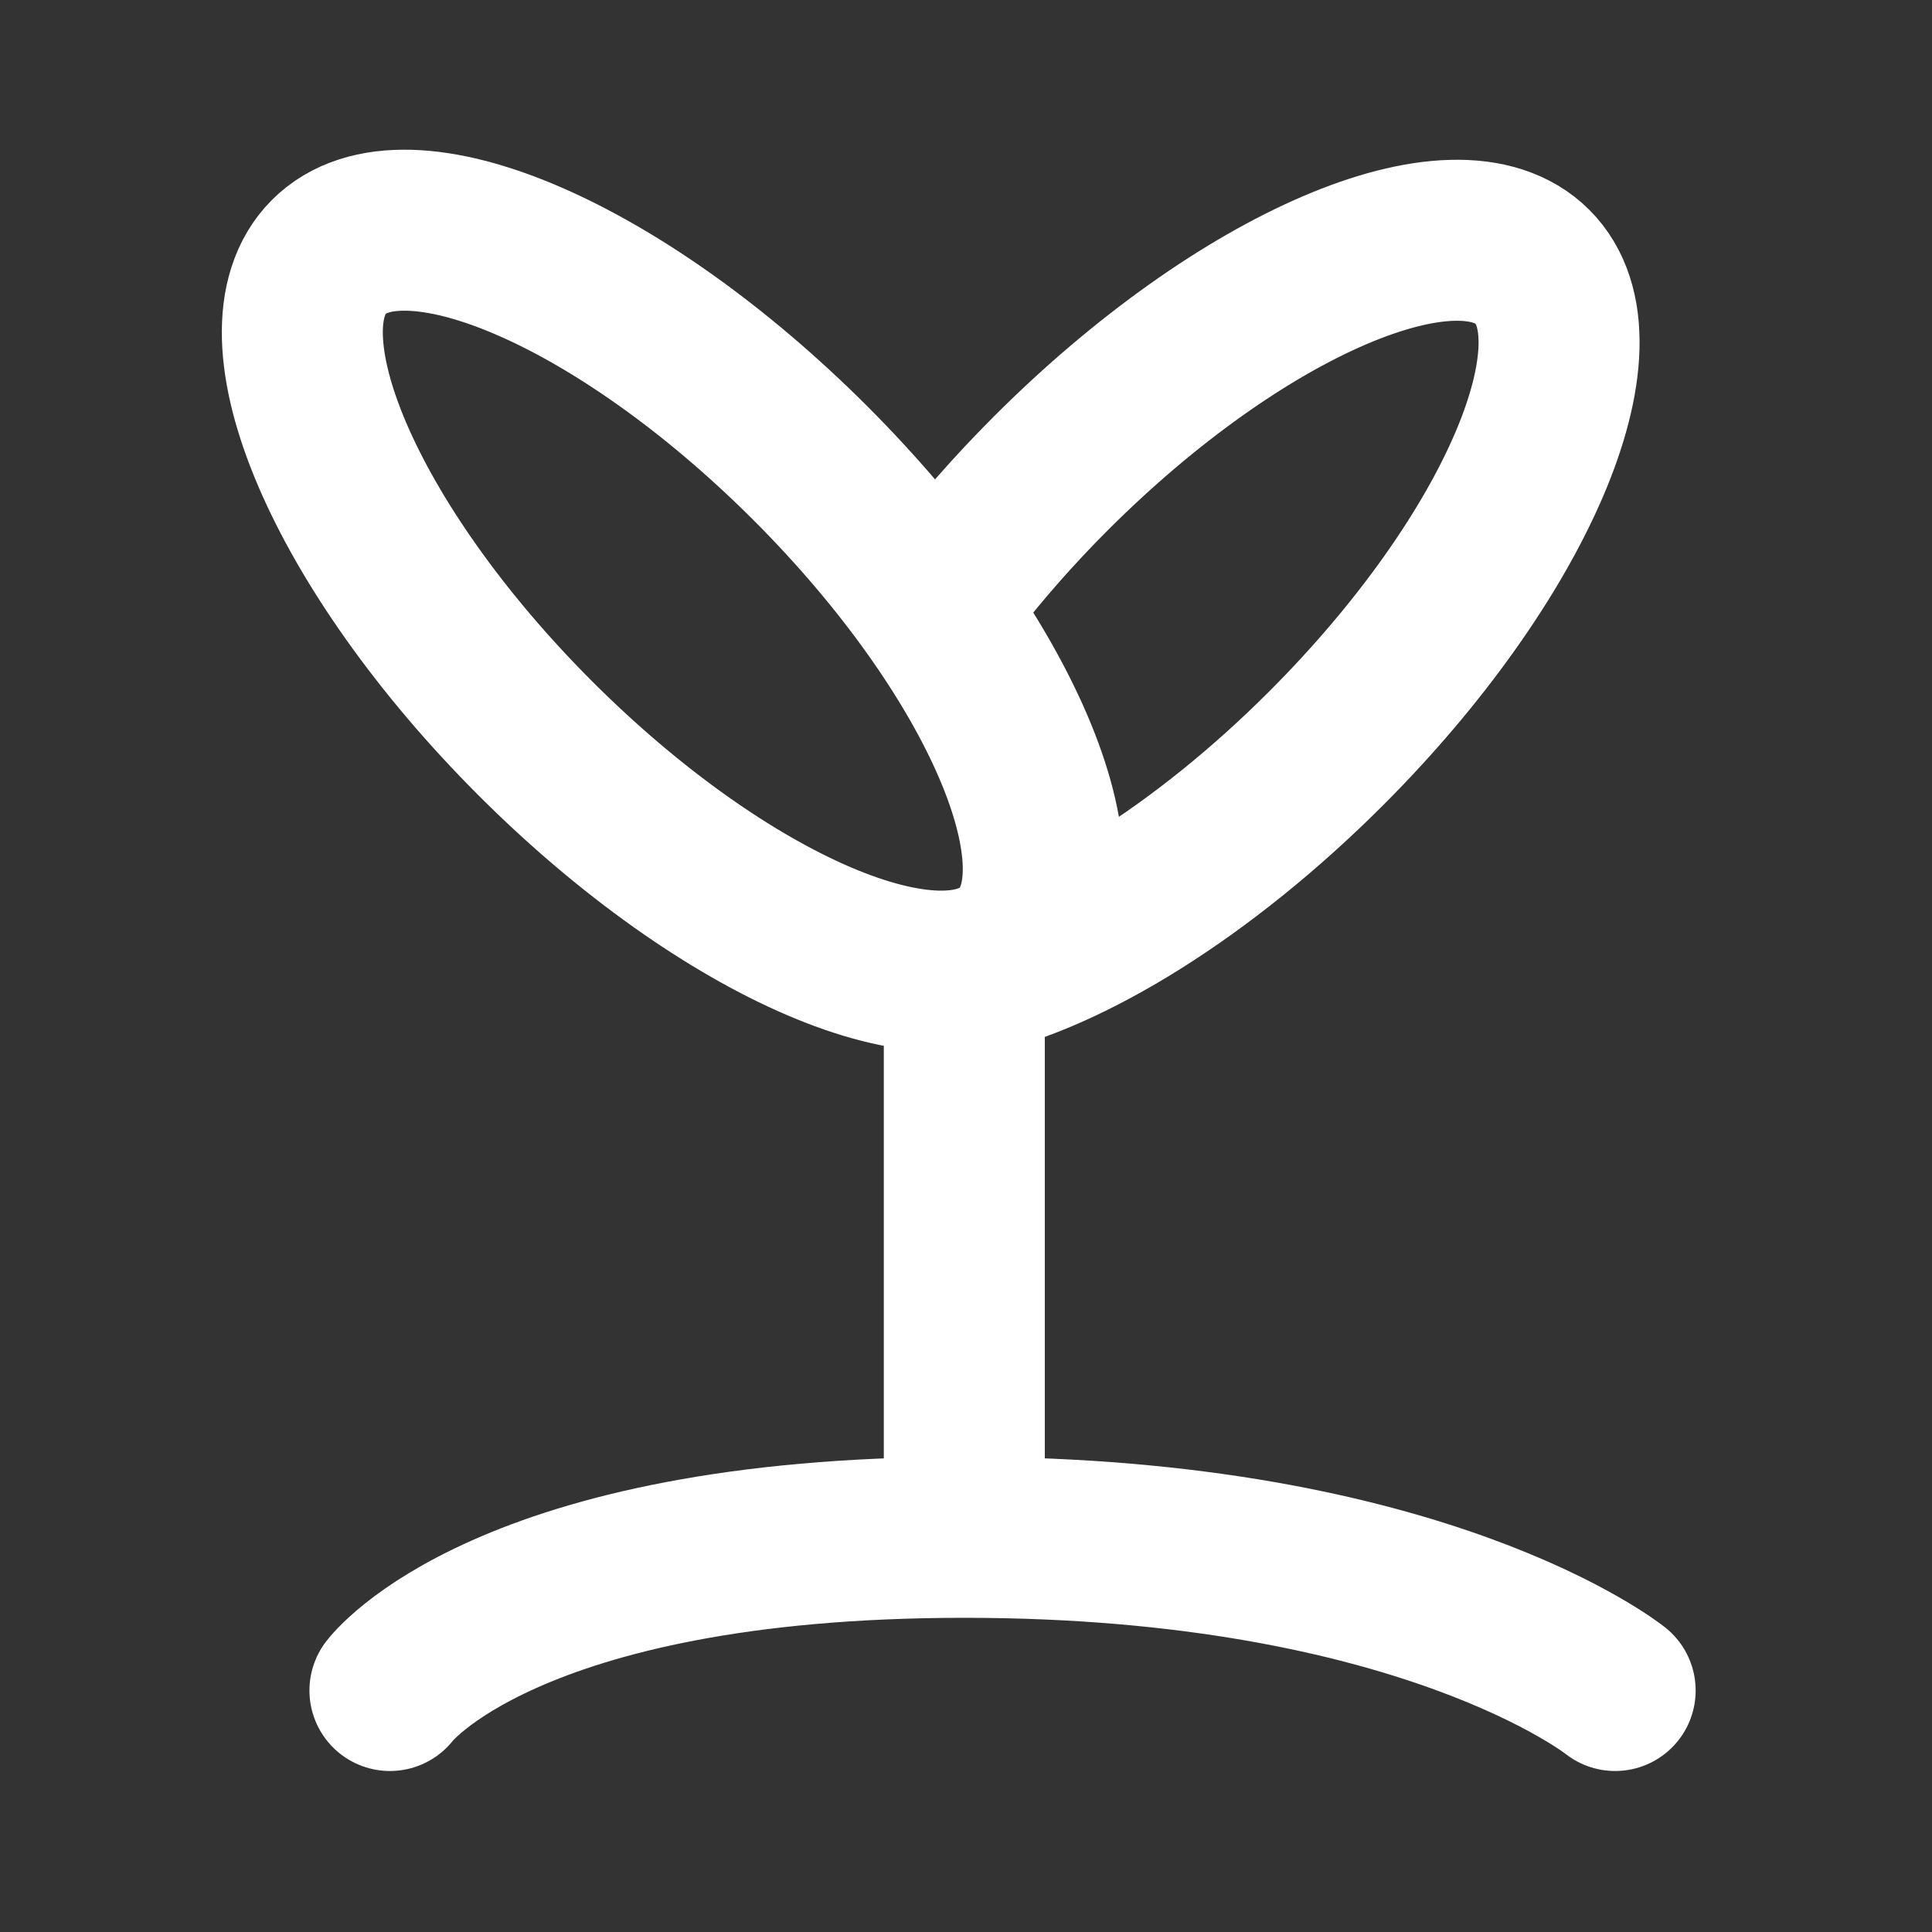
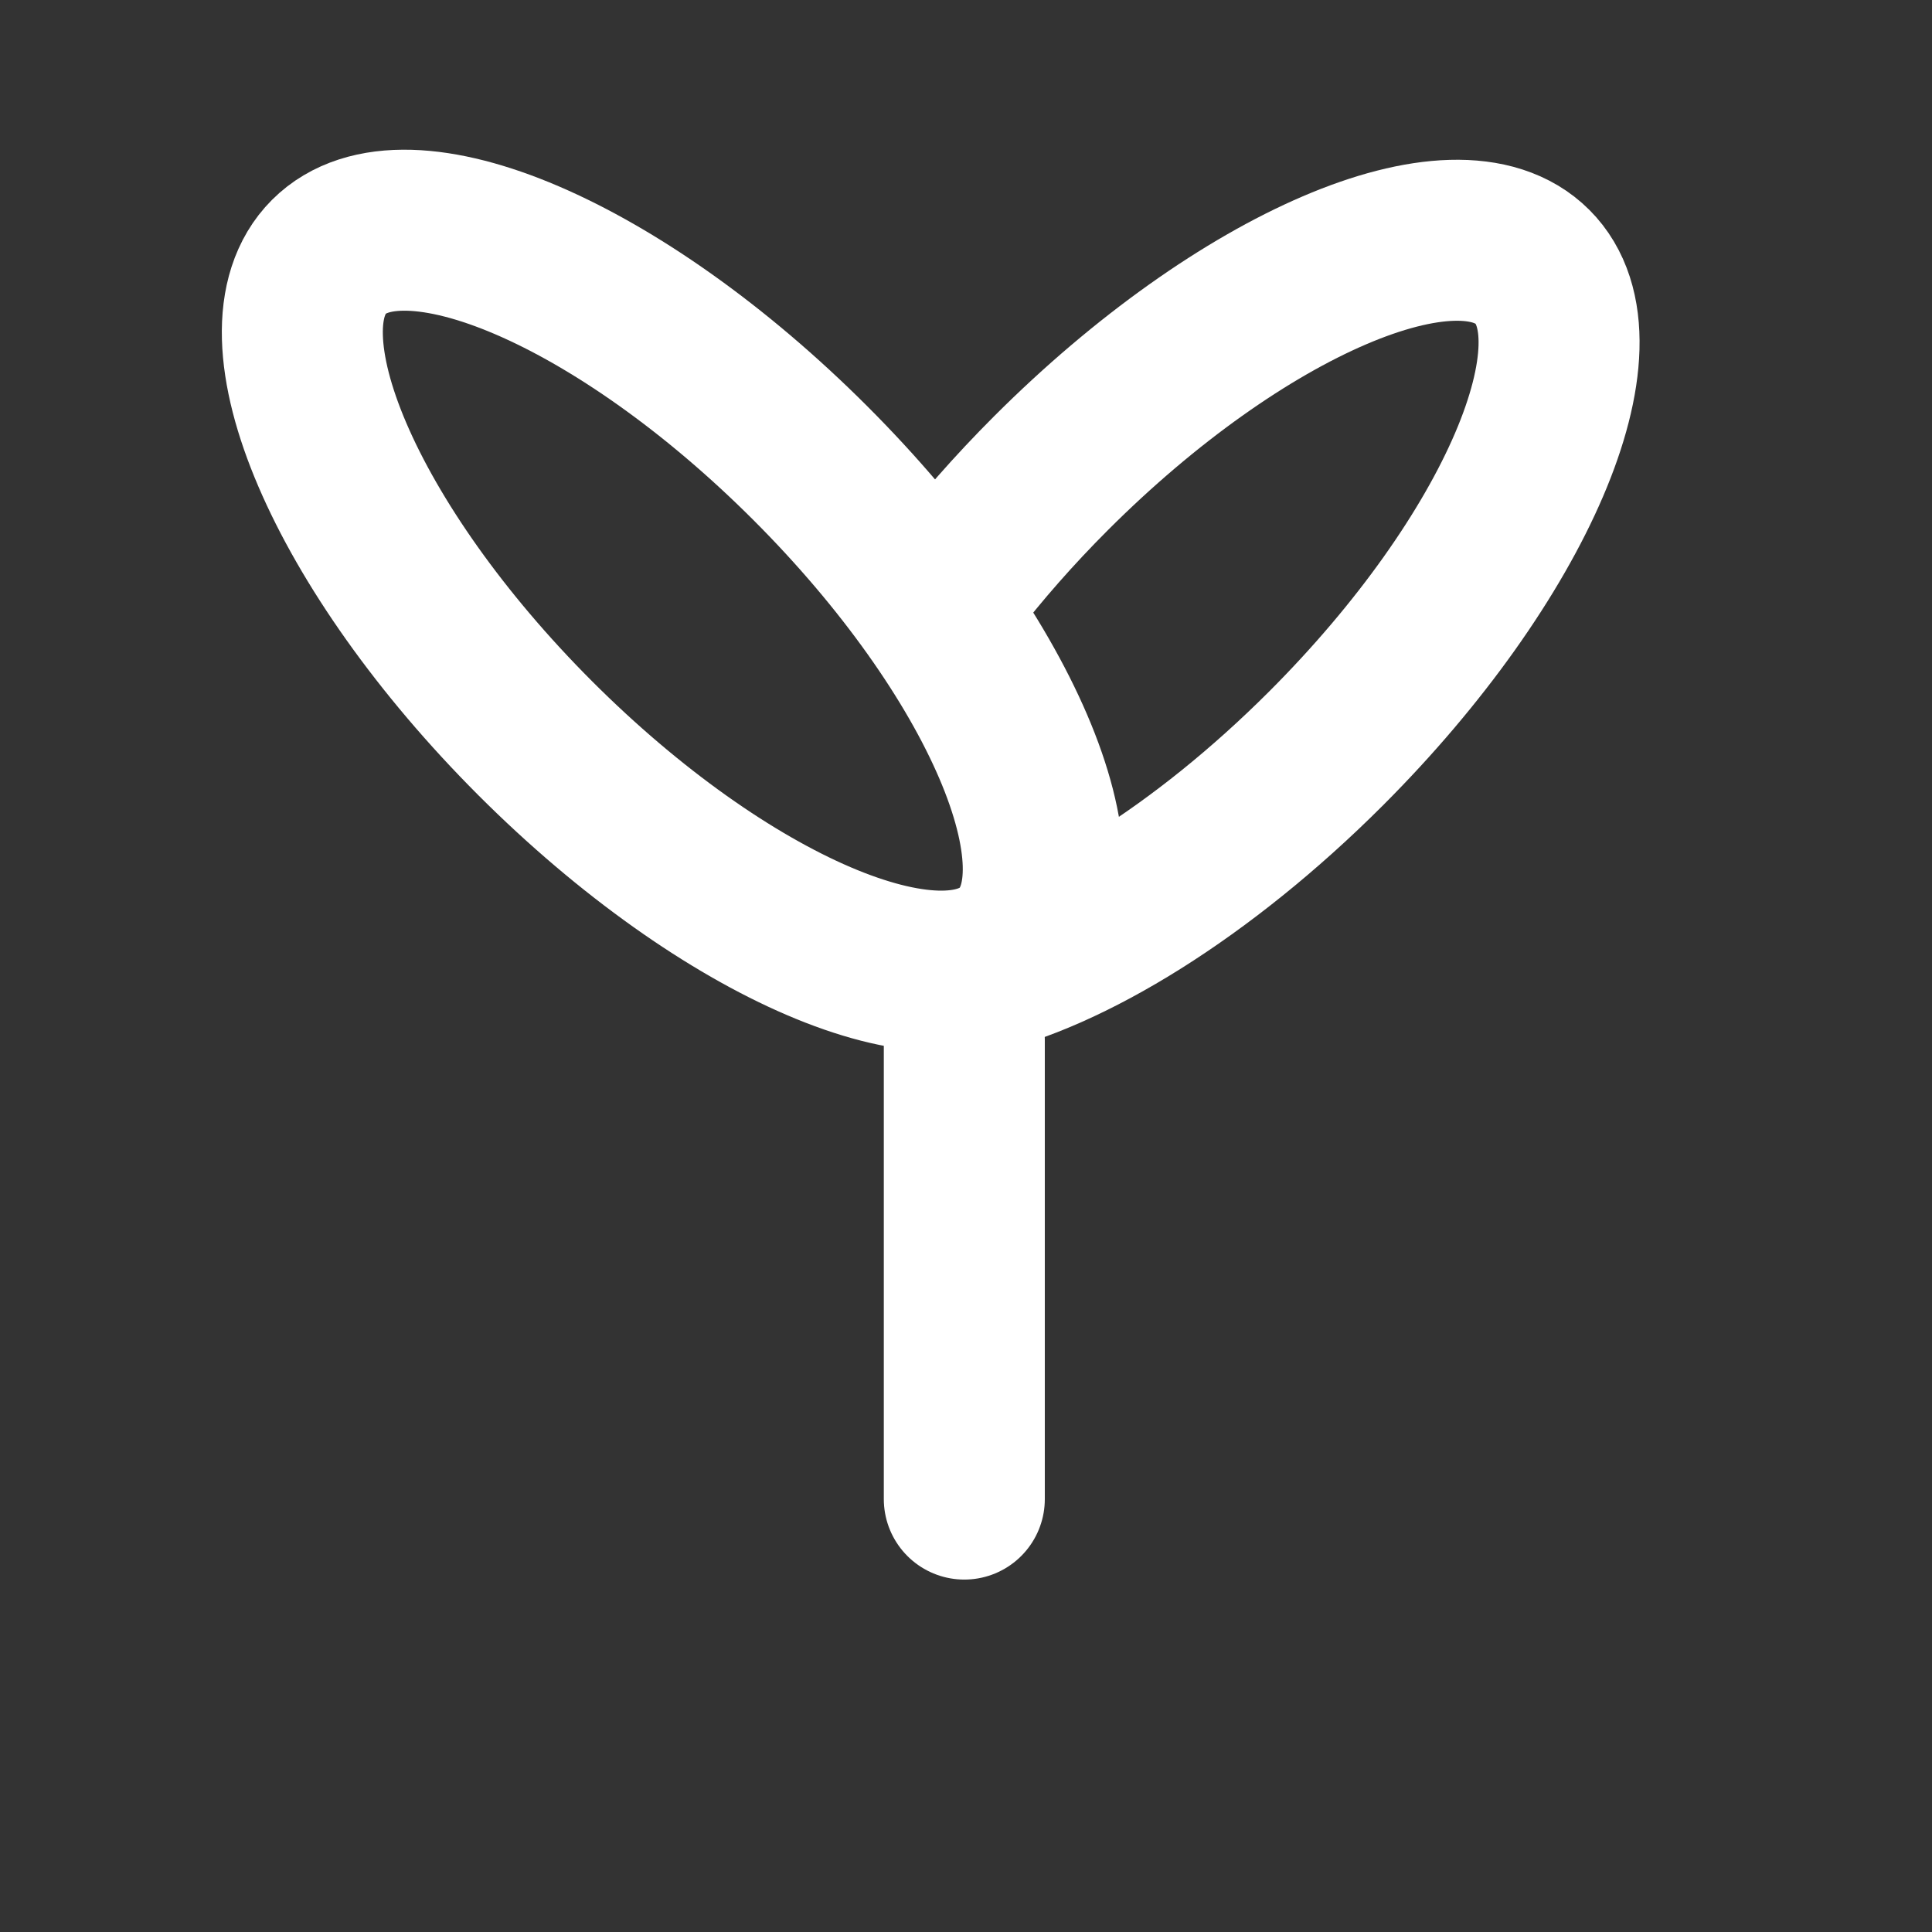
<svg xmlns="http://www.w3.org/2000/svg" width="24" height="24" viewBox="0 0 24 24" fill="none">
  <rect x="0" y="0" width="24" height="24" fill="#333333" stroke="none" />
  <g clip-path="url(#clip0_1022_27666)">
    <g clip-path="url(#clip1_1022_27666)">
      <path d="M11.979 18.622V12.914" stroke="white" stroke-width="2" stroke-linecap="round" />
-       <path d="M4.844 21C4.844 21 6.271 19.097 11.979 19.097C17.686 19.097 20.064 21 20.064 21" stroke="white" stroke-width="2" stroke-linecap="round" />
      <path d="M4.086 3.19C5.03 2.246 7.707 3.394 10.066 5.753C12.426 8.112 13.573 10.79 12.63 11.734C11.686 12.677 9.008 11.53 6.649 9.171C4.29 6.811 3.142 4.134 4.086 3.19Z" stroke="white" stroke-width="2" />
      <path d="M12.024 12.121C13.264 11.856 14.937 10.833 16.474 9.296C18.833 6.936 19.981 4.259 19.037 3.315C18.093 2.371 15.416 3.519 13.056 5.878C12.595 6.339 12.181 6.812 11.819 7.282" stroke="white" stroke-width="2" stroke-linecap="round" />
    </g>
  </g>
  <defs>
    <clipPath id="clip0_1022_27666">
      <rect width="24" height="24" fill="white" />
    </clipPath>
    <clipPath id="clip1_1022_27666">
      <rect width="24" height="24" fill="white" />
    </clipPath>
  </defs>
</svg>